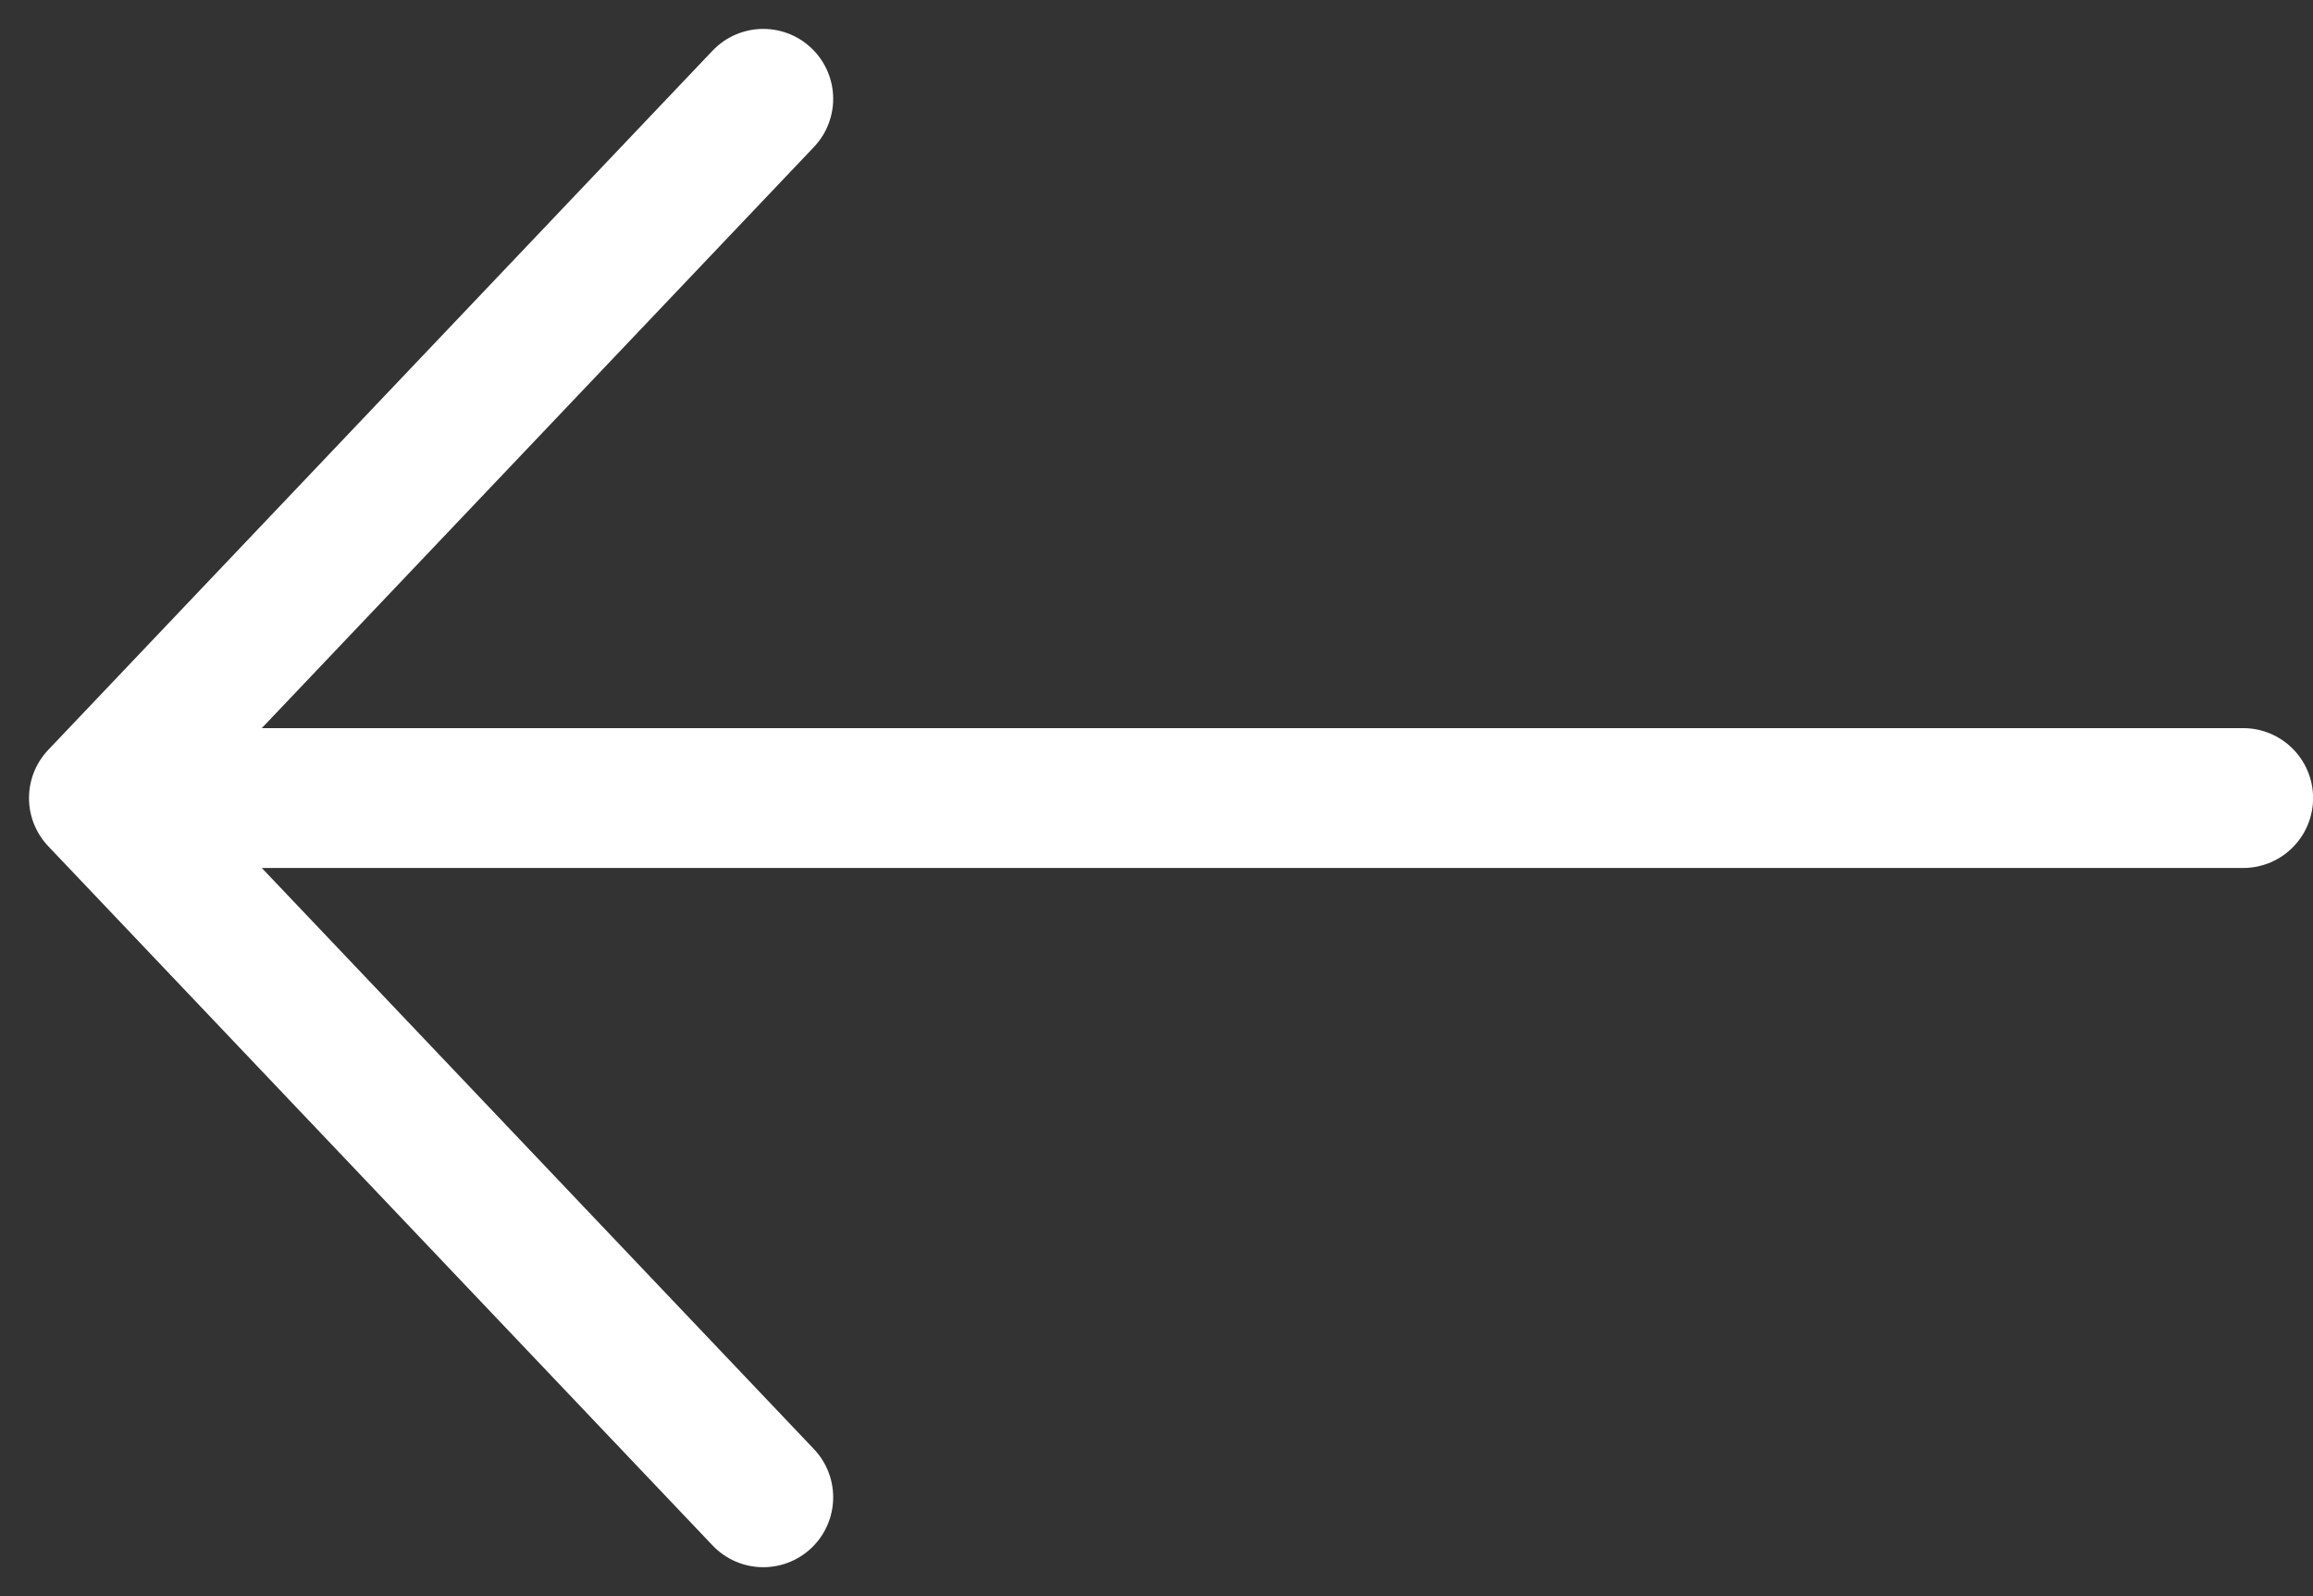
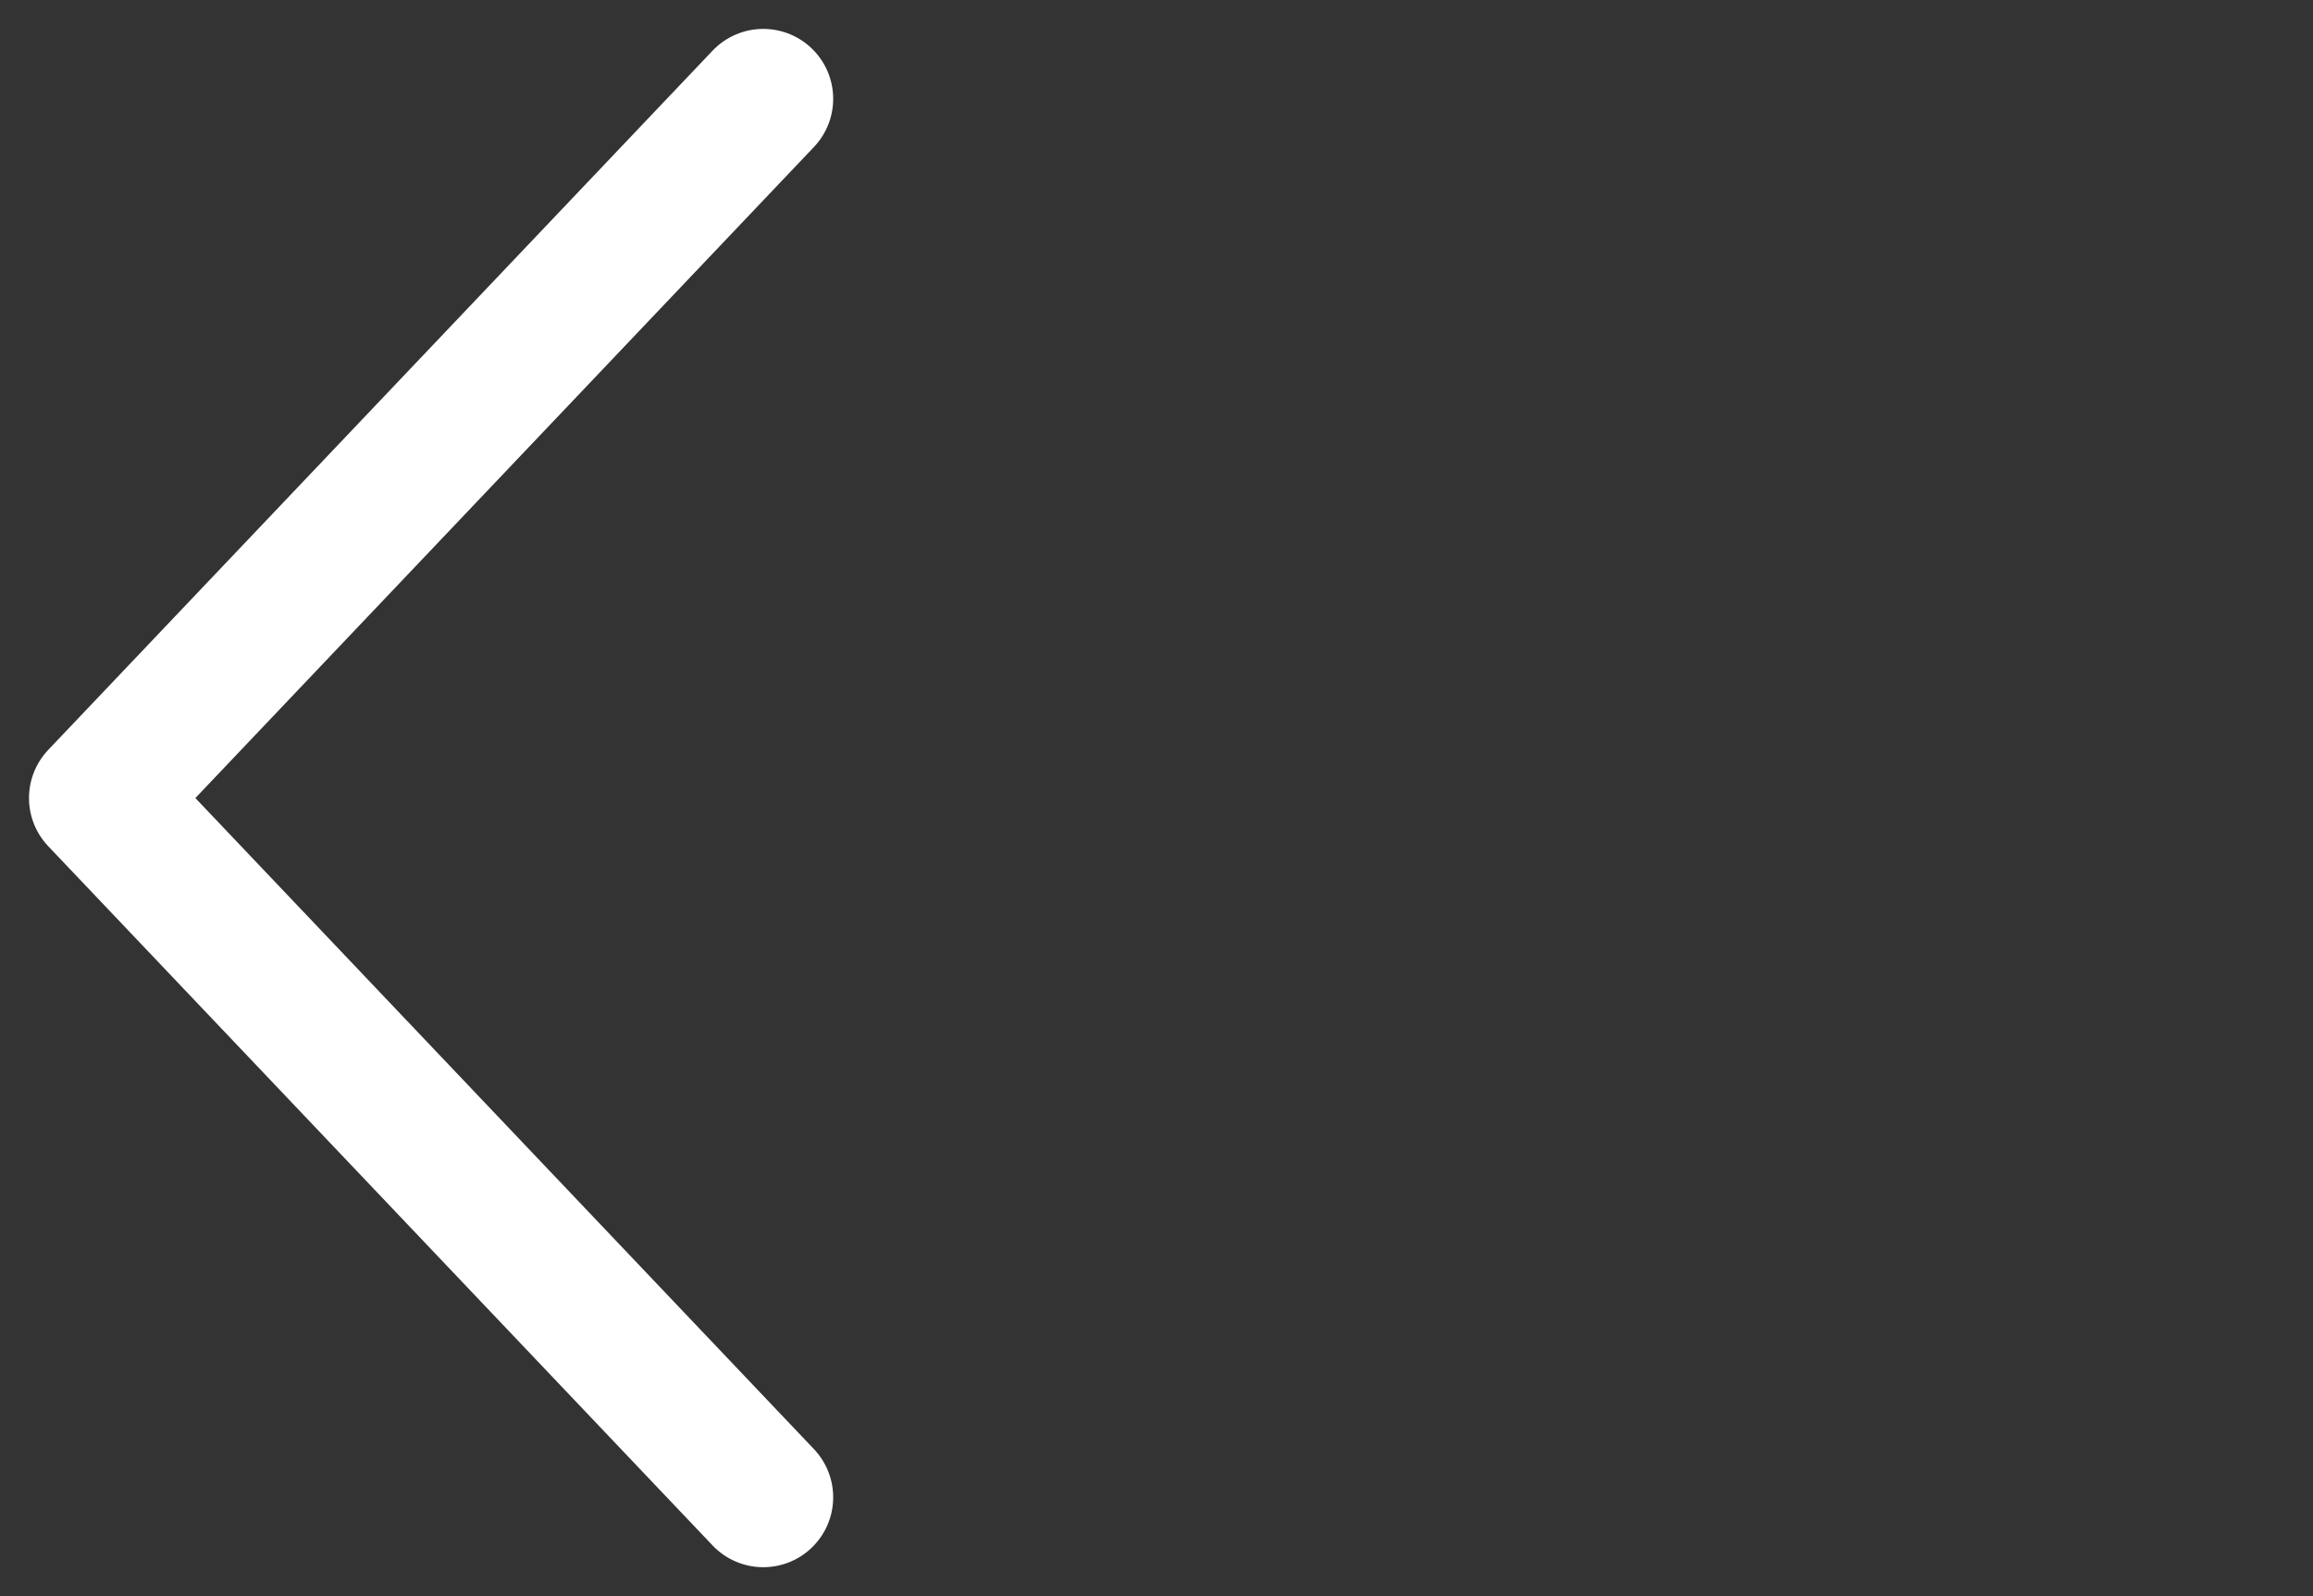
<svg xmlns="http://www.w3.org/2000/svg" width="24.81" height="17.121" viewBox="0 0 24.81 17.121">
  <rect x="0" y="0" width="24.81" height="17.121" fill="#333333" stroke="none" />
-   <path id="Path_93896" data-name="Path 93896" d="M5,4.5-2.126,12m0,0L5,19.5M-2.126,12h23" transform="translate(3.187 -3.44)" fill="none" stroke="#fff" stroke-linecap="round" stroke-linejoin="round" stroke-width="1.5" />
+   <path id="Path_93896" data-name="Path 93896" d="M5,4.5-2.126,12m0,0L5,19.5M-2.126,12" transform="translate(3.187 -3.44)" fill="none" stroke="#fff" stroke-linecap="round" stroke-linejoin="round" stroke-width="1.5" />
</svg>